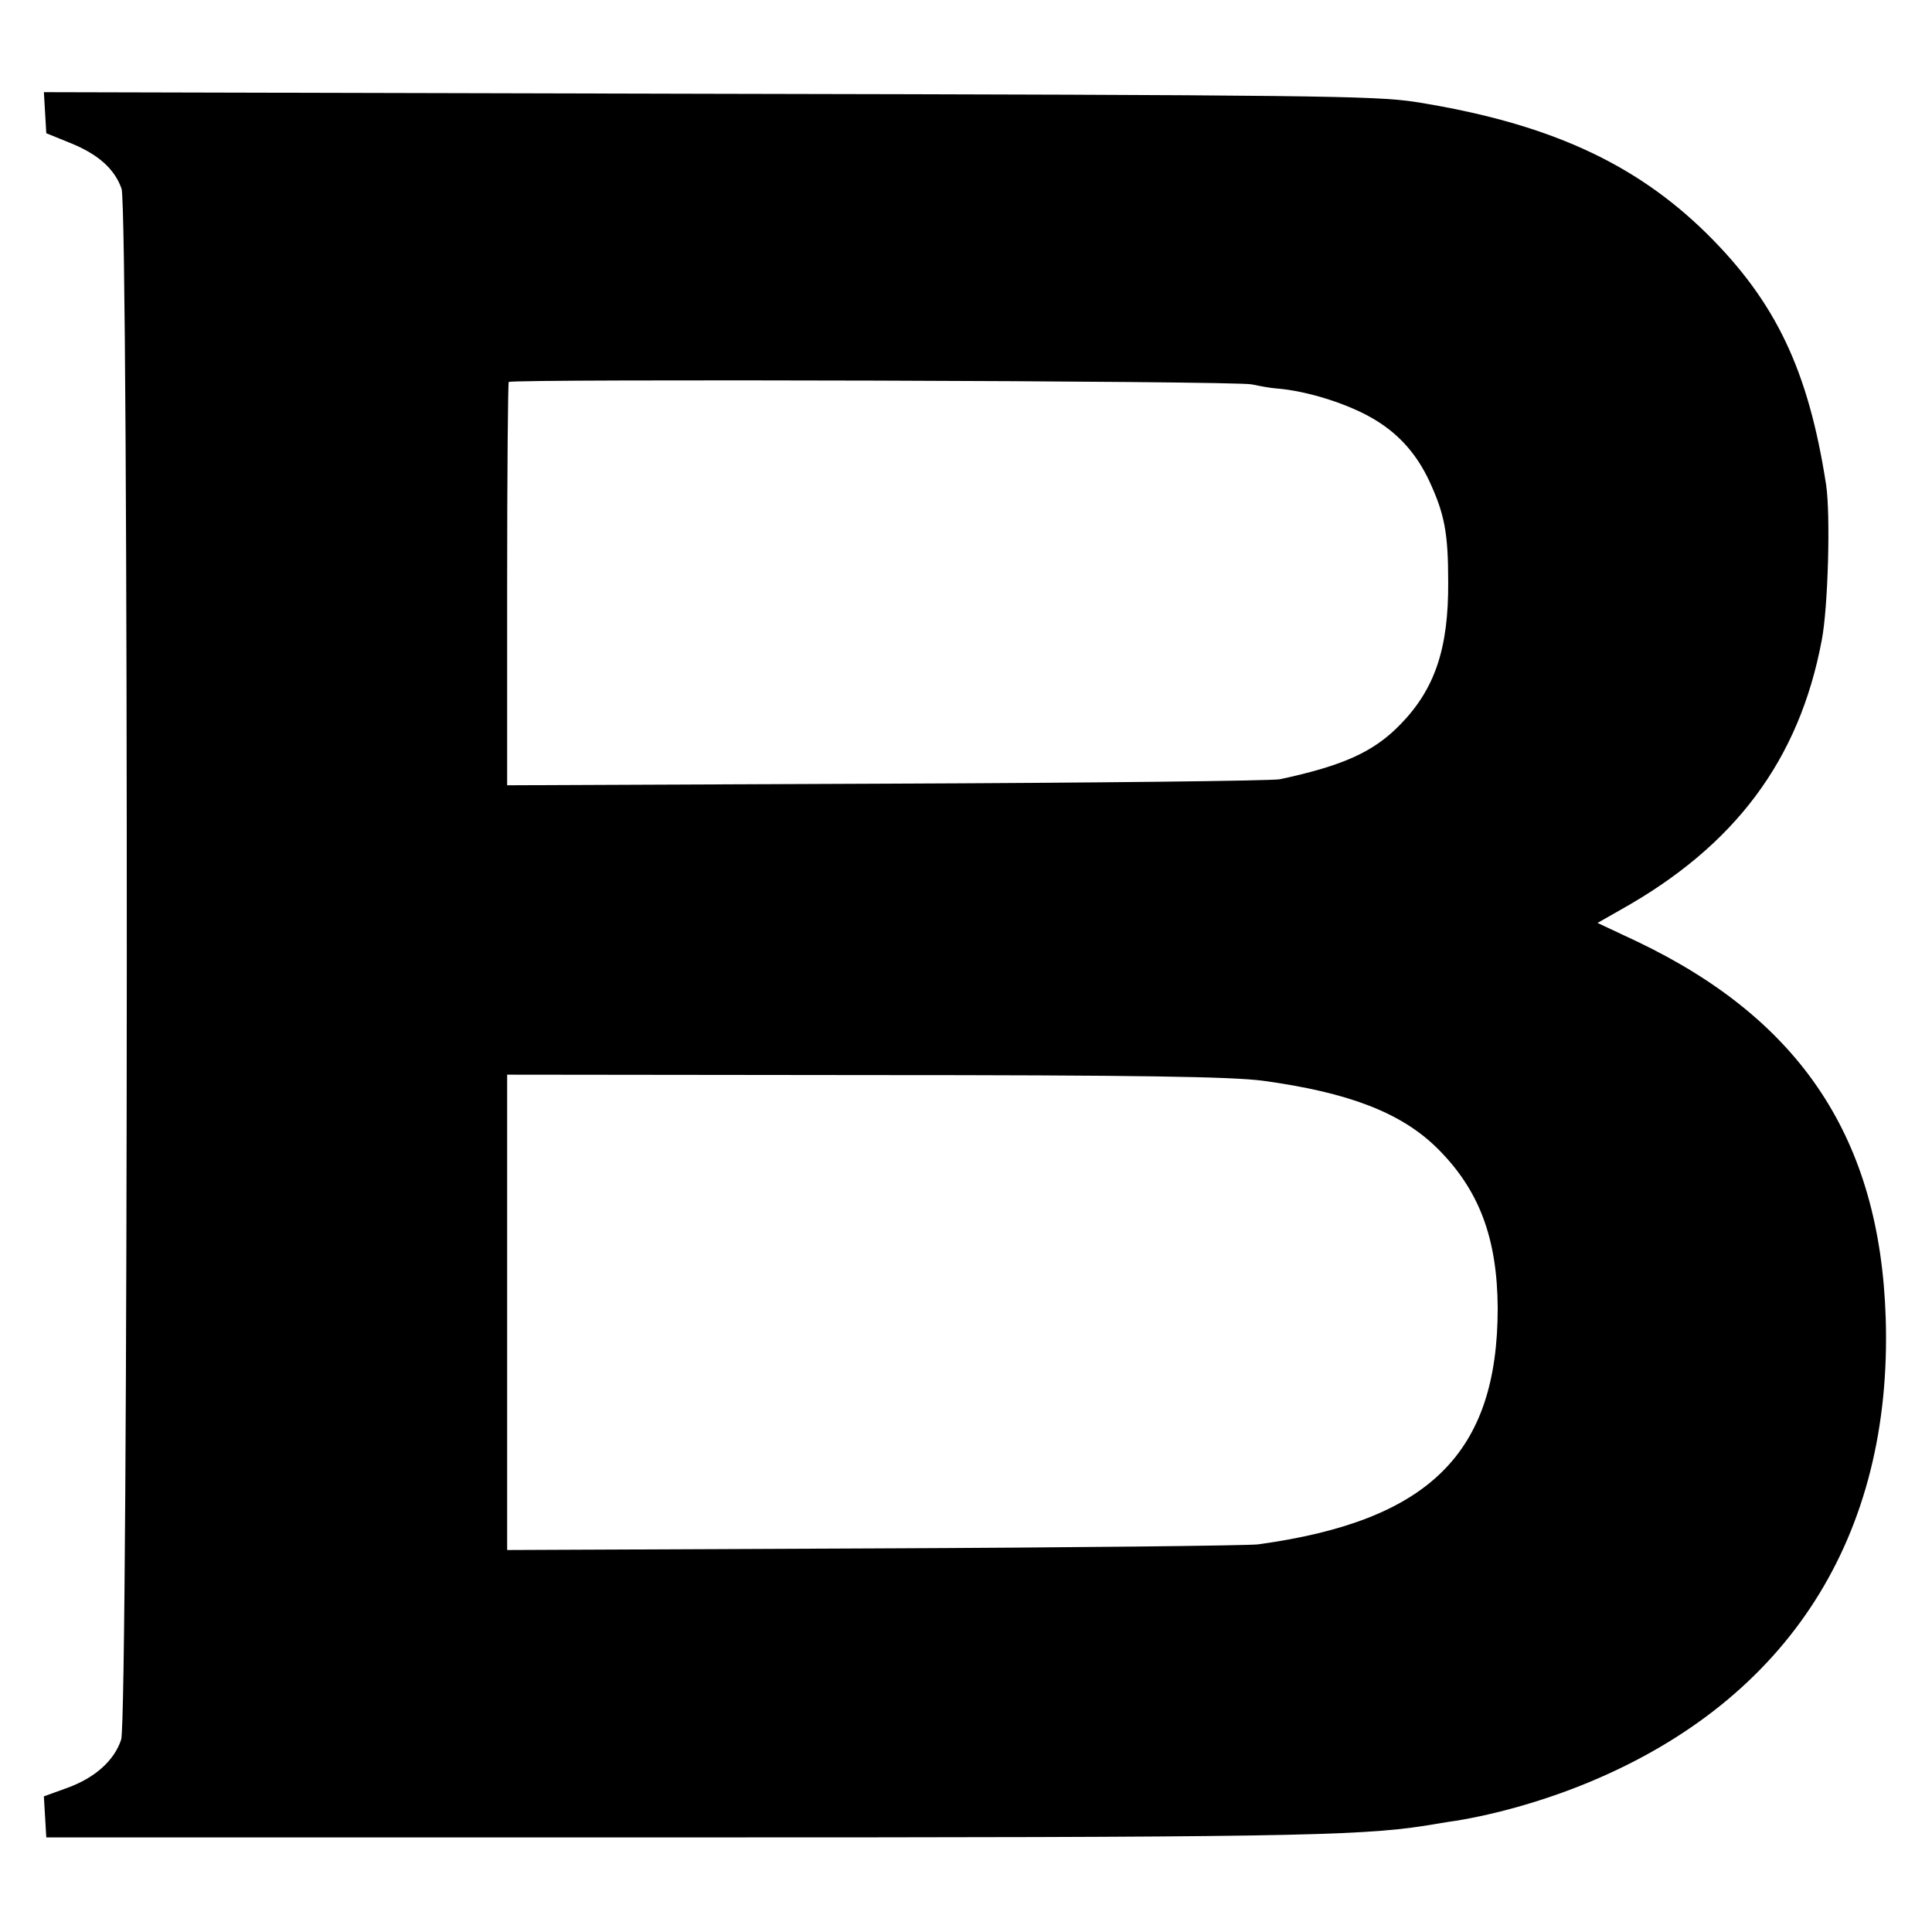
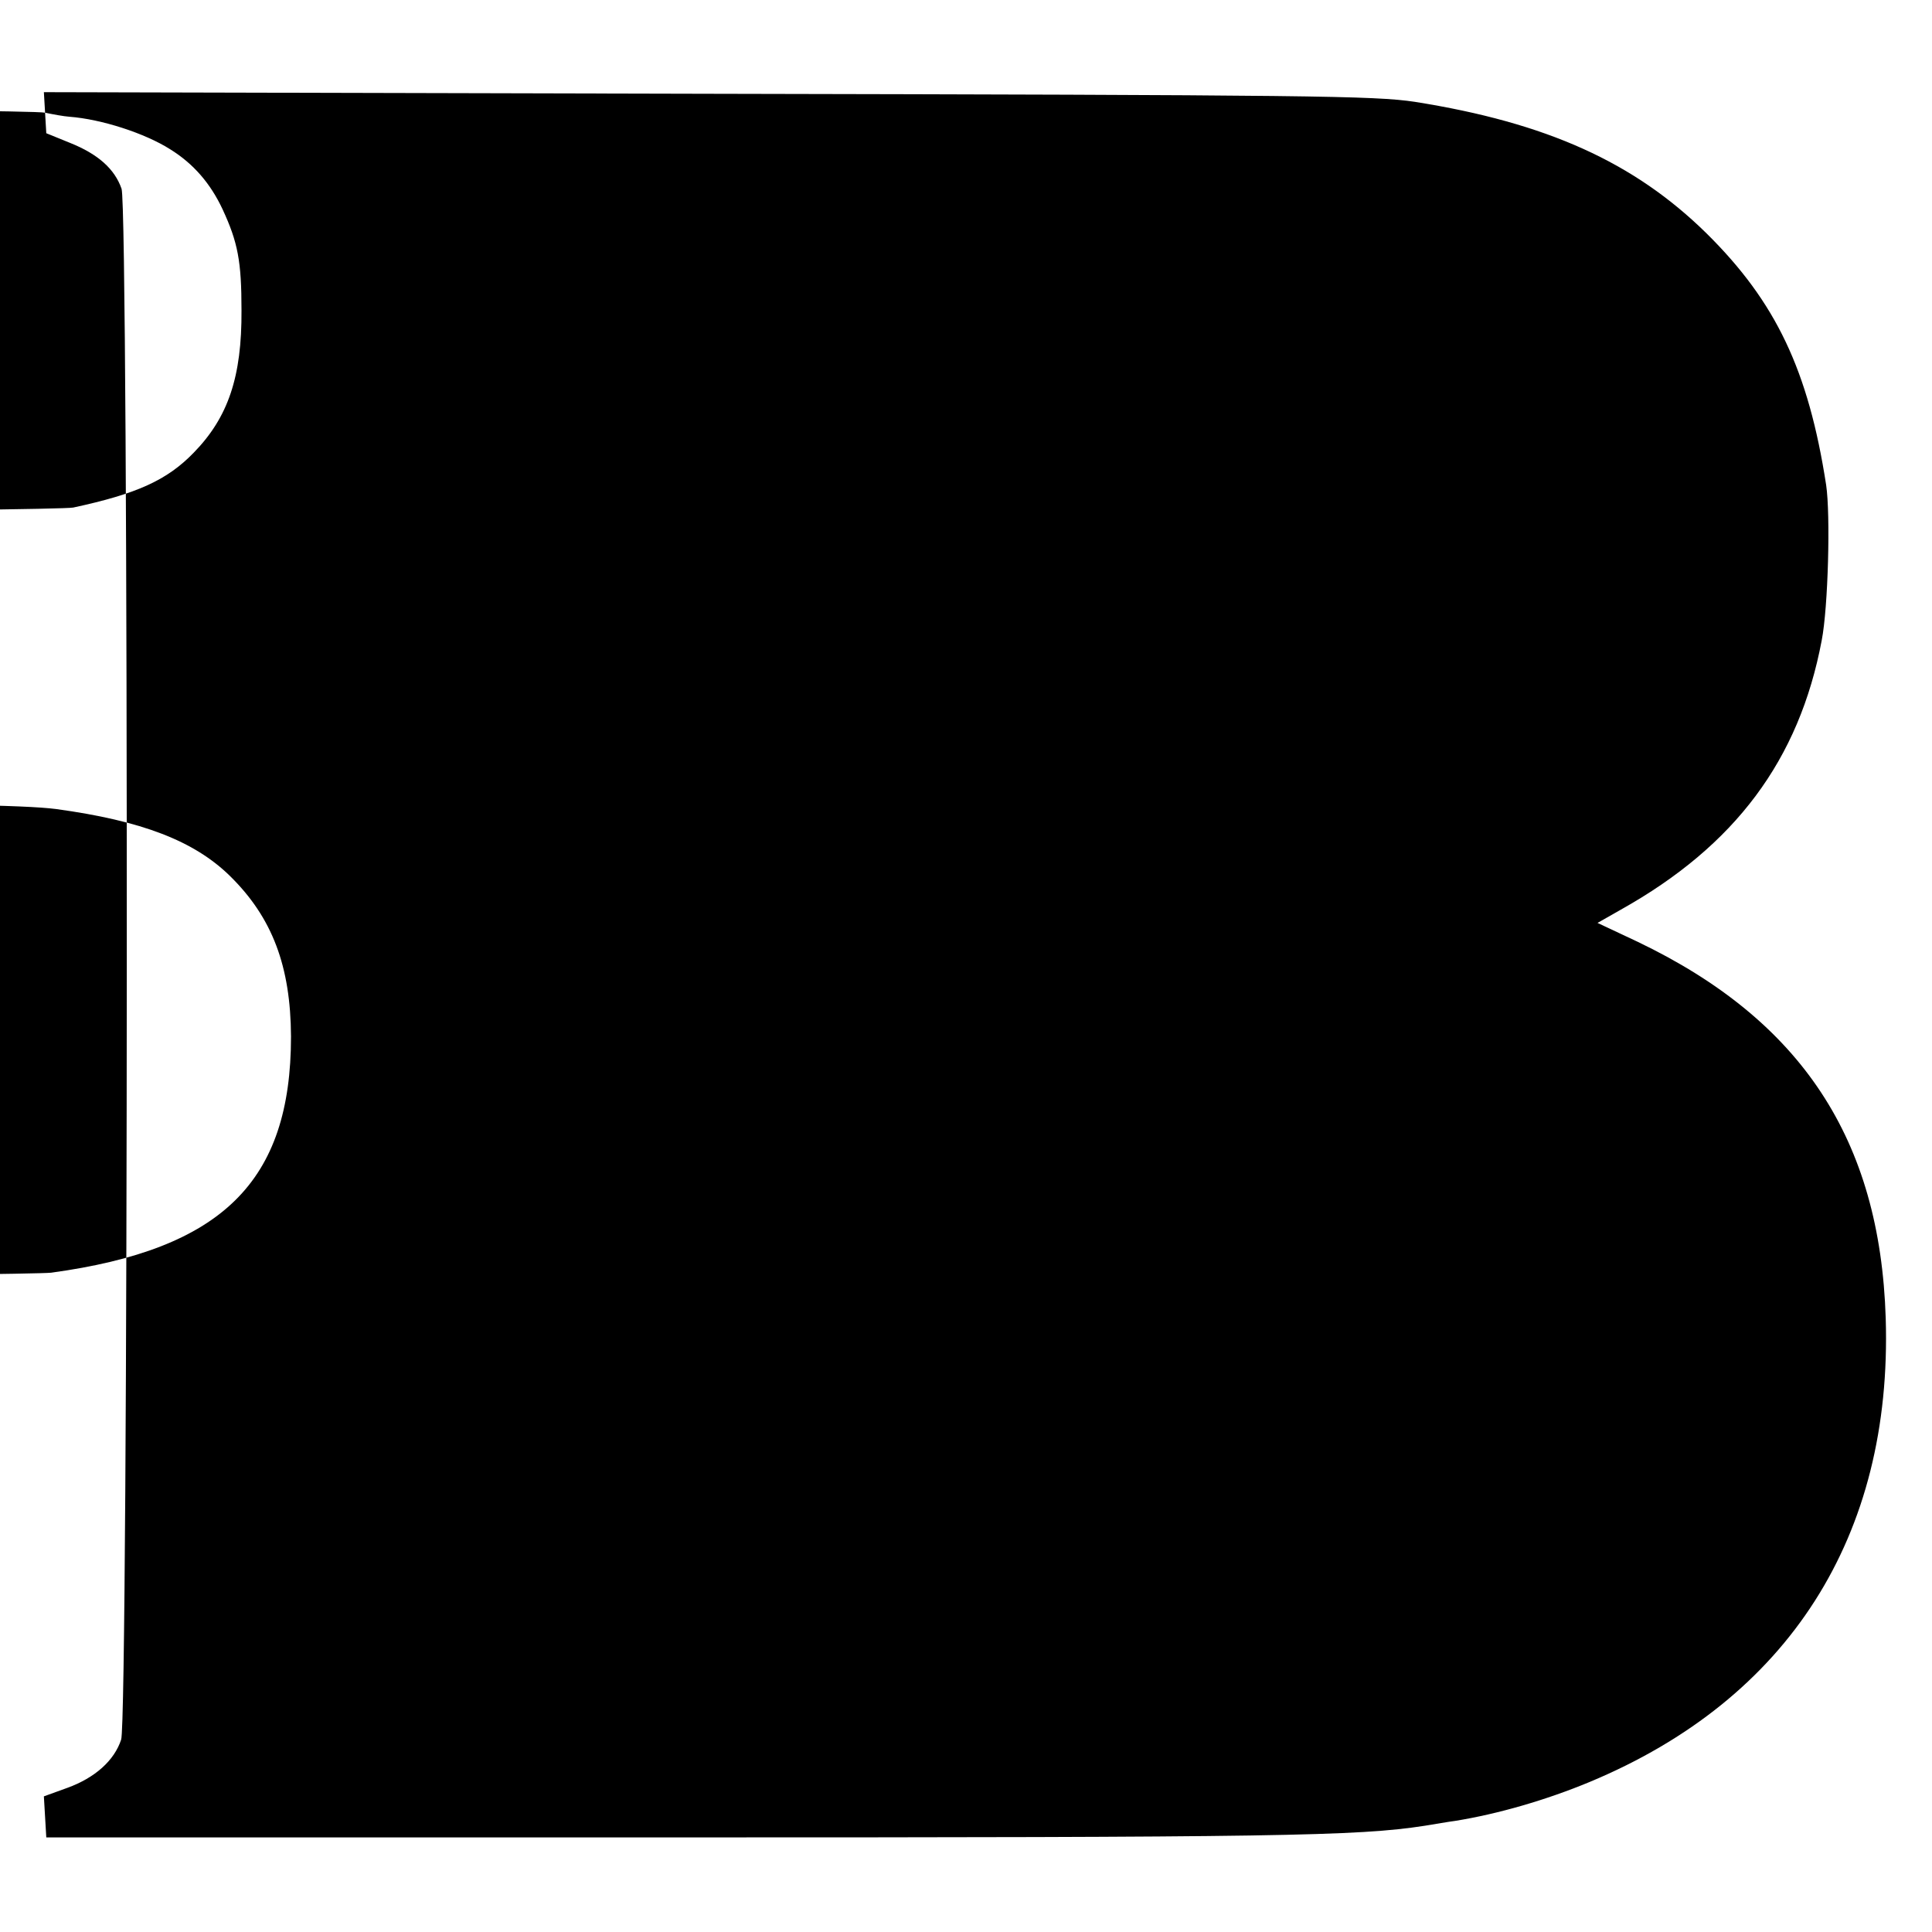
<svg xmlns="http://www.w3.org/2000/svg" version="1.0" width="480pt" height="480pt" viewBox="0 0 480 480" preserveAspectRatio="xMidYMid meet">
  <g transform="translate(0,480) scale(0.1,-0.1)" fill="#000000" stroke="none">
-     <path d="M112 4520 l3 -51 59 -24 c70 -28 111 -65 128 -114 18 -53 17 -3800 -1 -3853 -17 -52 -65 -95 -134 -120 l-58 -21 3 -51 3 -51 1560 0 c1495 0 1698 3 1865 29 25 4 59 10 75 12 106 17 227 52 335 97 494 206 752 610 735 1152 -14 444 -209 740 -616 935 l-100 47 58 33 c284 159 443 372 499 669 16 82 22 312 11 386 -44 285 -125 455 -297 625 -180 177 -397 275 -725 327 -100 15 -252 17 -1758 20 l-1648 4 3 -51z m2998 -675 c19 -4 46 -9 60 -10 80 -6 188 -41 251 -81 58 -36 100 -85 130 -149 38 -82 47 -129 47 -251 1 -165 -33 -266 -119 -354 -66 -68 -141 -102 -299 -136 -19 -4 -459 -9 -977 -11 l-943 -4 0 499 c0 274 2 501 4 503 9 8 1811 3 1846 -6z m27 -1730 c213 -29 343 -79 432 -166 106 -104 151 -225 152 -399 0 -361 -171 -529 -596 -587 -27 -3 -458 -8 -957 -10 l-908 -4 0 591 0 590 888 -1 c686 0 910 -4 989 -14z" />
+     <path d="M112 4520 l3 -51 59 -24 c70 -28 111 -65 128 -114 18 -53 17 -3800 -1 -3853 -17 -52 -65 -95 -134 -120 l-58 -21 3 -51 3 -51 1560 0 c1495 0 1698 3 1865 29 25 4 59 10 75 12 106 17 227 52 335 97 494 206 752 610 735 1152 -14 444 -209 740 -616 935 l-100 47 58 33 c284 159 443 372 499 669 16 82 22 312 11 386 -44 285 -125 455 -297 625 -180 177 -397 275 -725 327 -100 15 -252 17 -1758 20 l-1648 4 3 -51z c19 -4 46 -9 60 -10 80 -6 188 -41 251 -81 58 -36 100 -85 130 -149 38 -82 47 -129 47 -251 1 -165 -33 -266 -119 -354 -66 -68 -141 -102 -299 -136 -19 -4 -459 -9 -977 -11 l-943 -4 0 499 c0 274 2 501 4 503 9 8 1811 3 1846 -6z m27 -1730 c213 -29 343 -79 432 -166 106 -104 151 -225 152 -399 0 -361 -171 -529 -596 -587 -27 -3 -458 -8 -957 -10 l-908 -4 0 591 0 590 888 -1 c686 0 910 -4 989 -14z" />
  </g>
</svg>